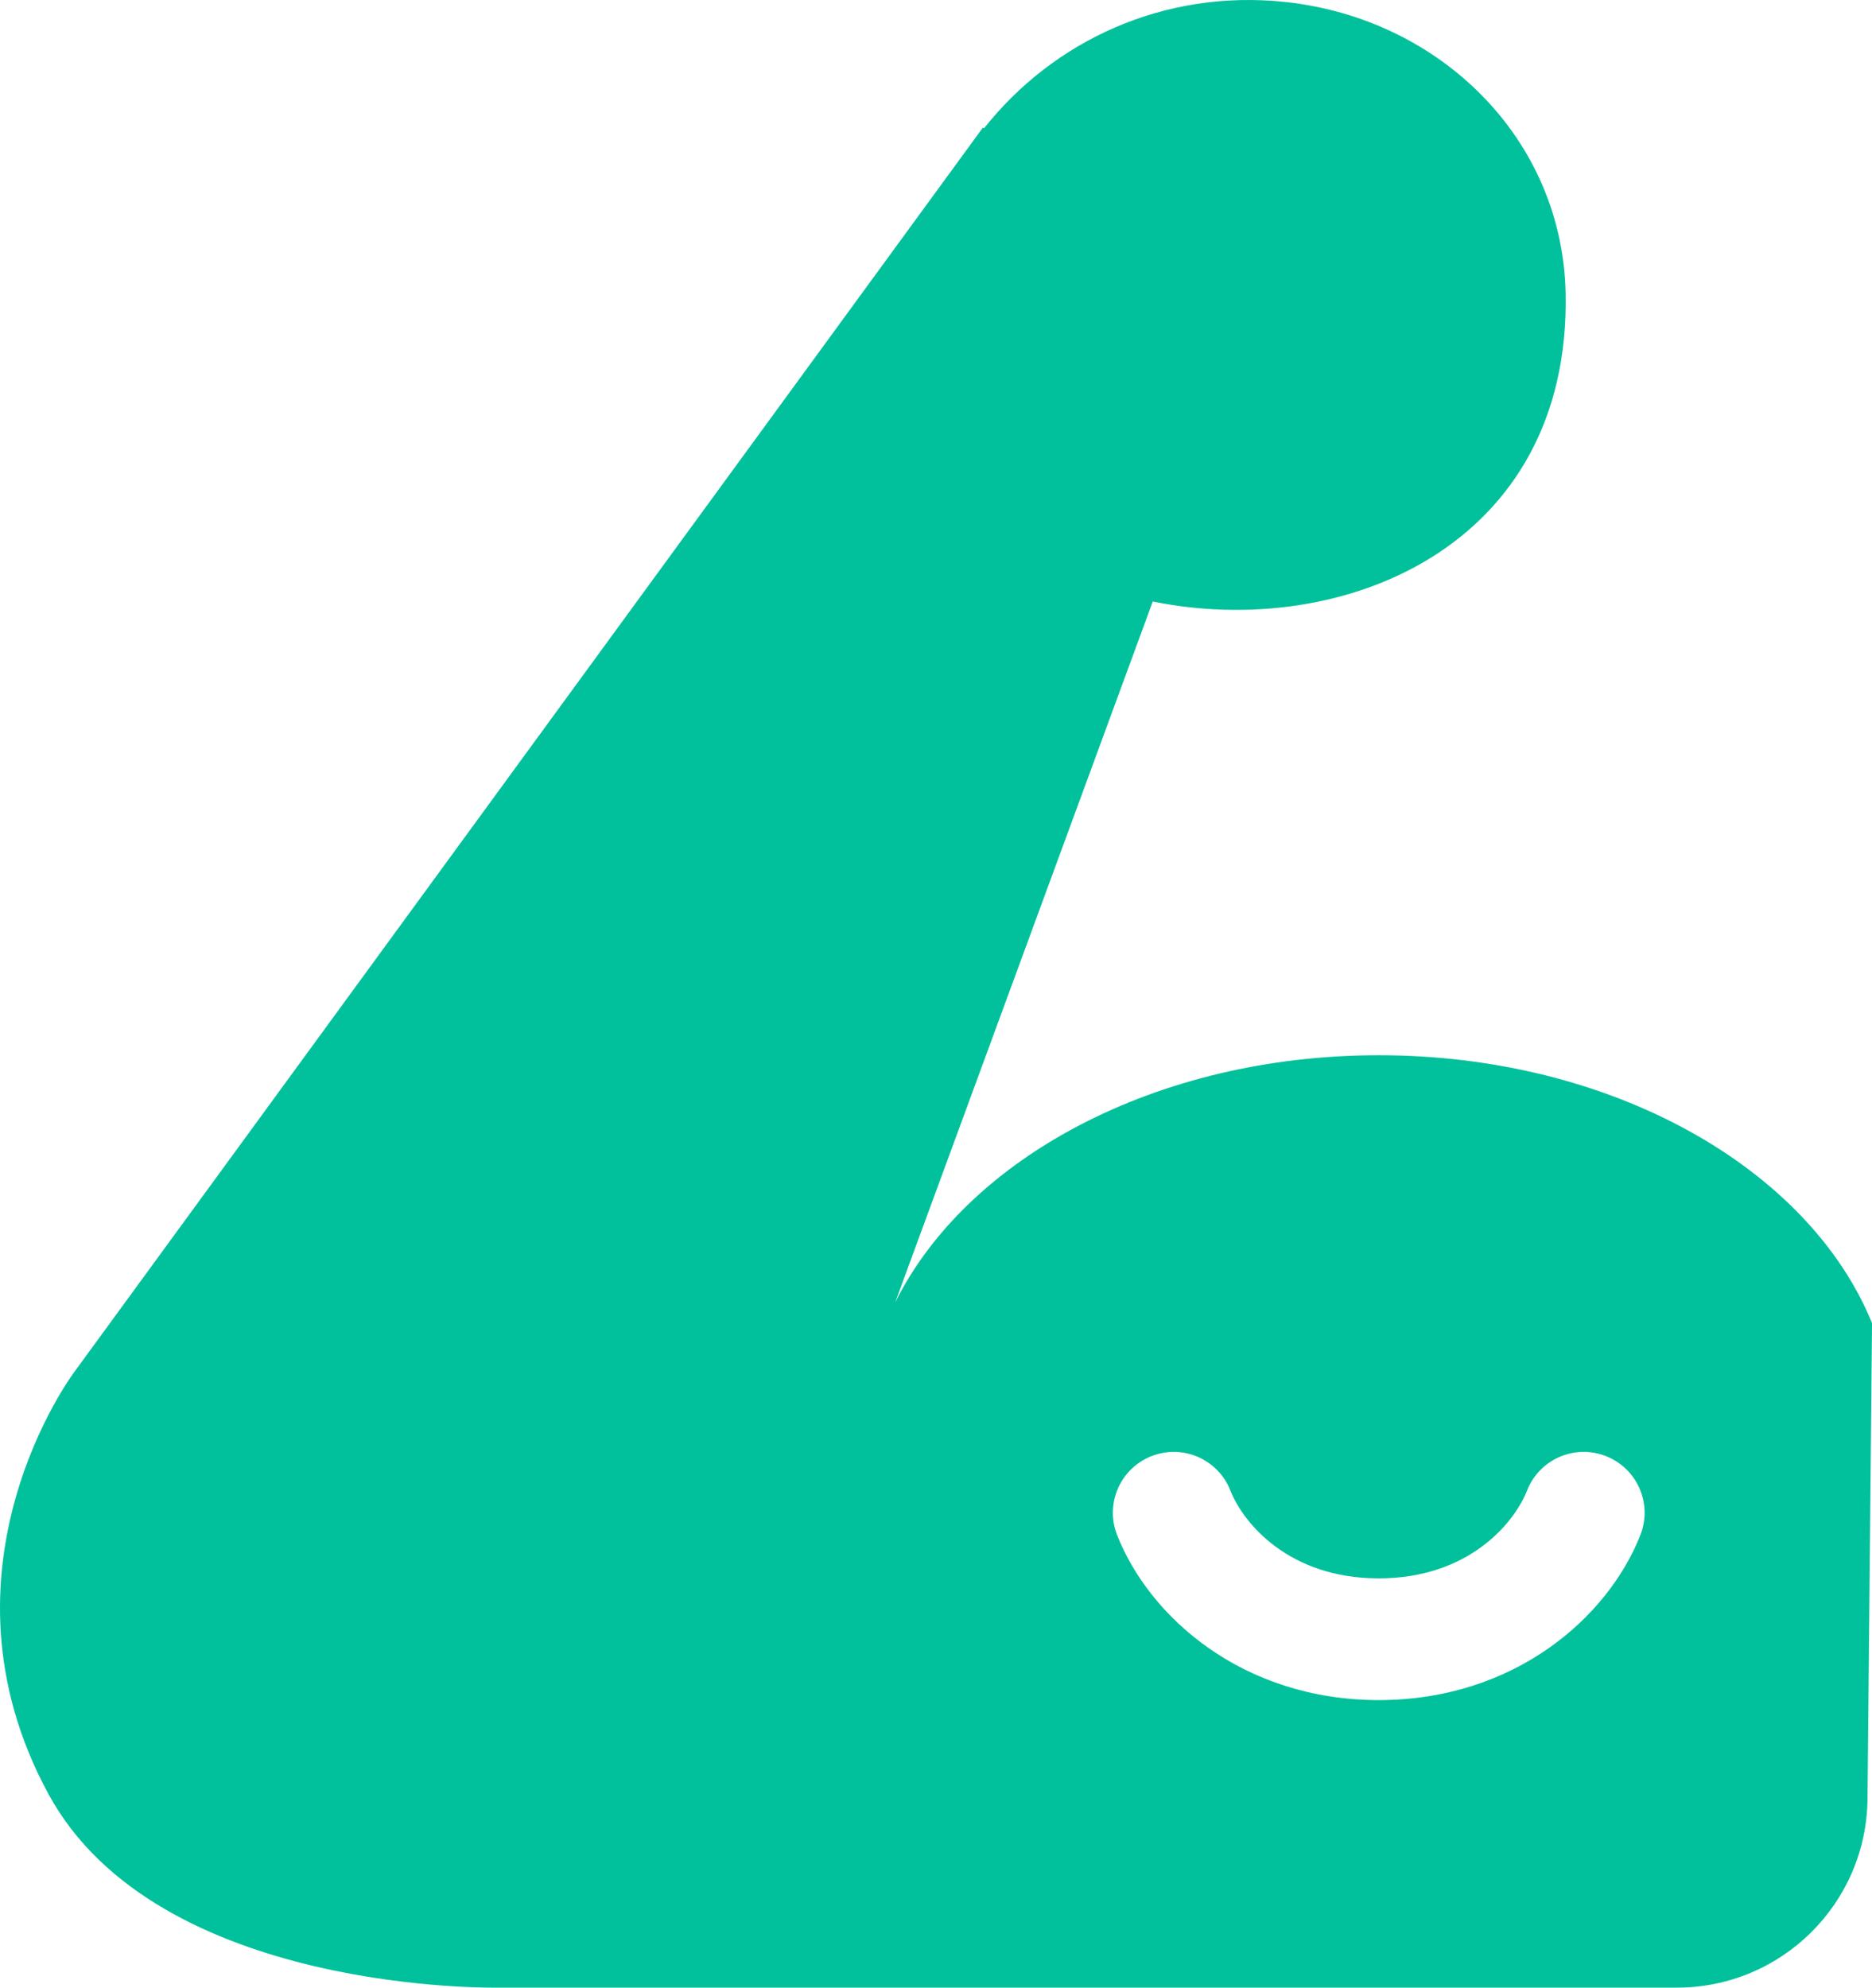
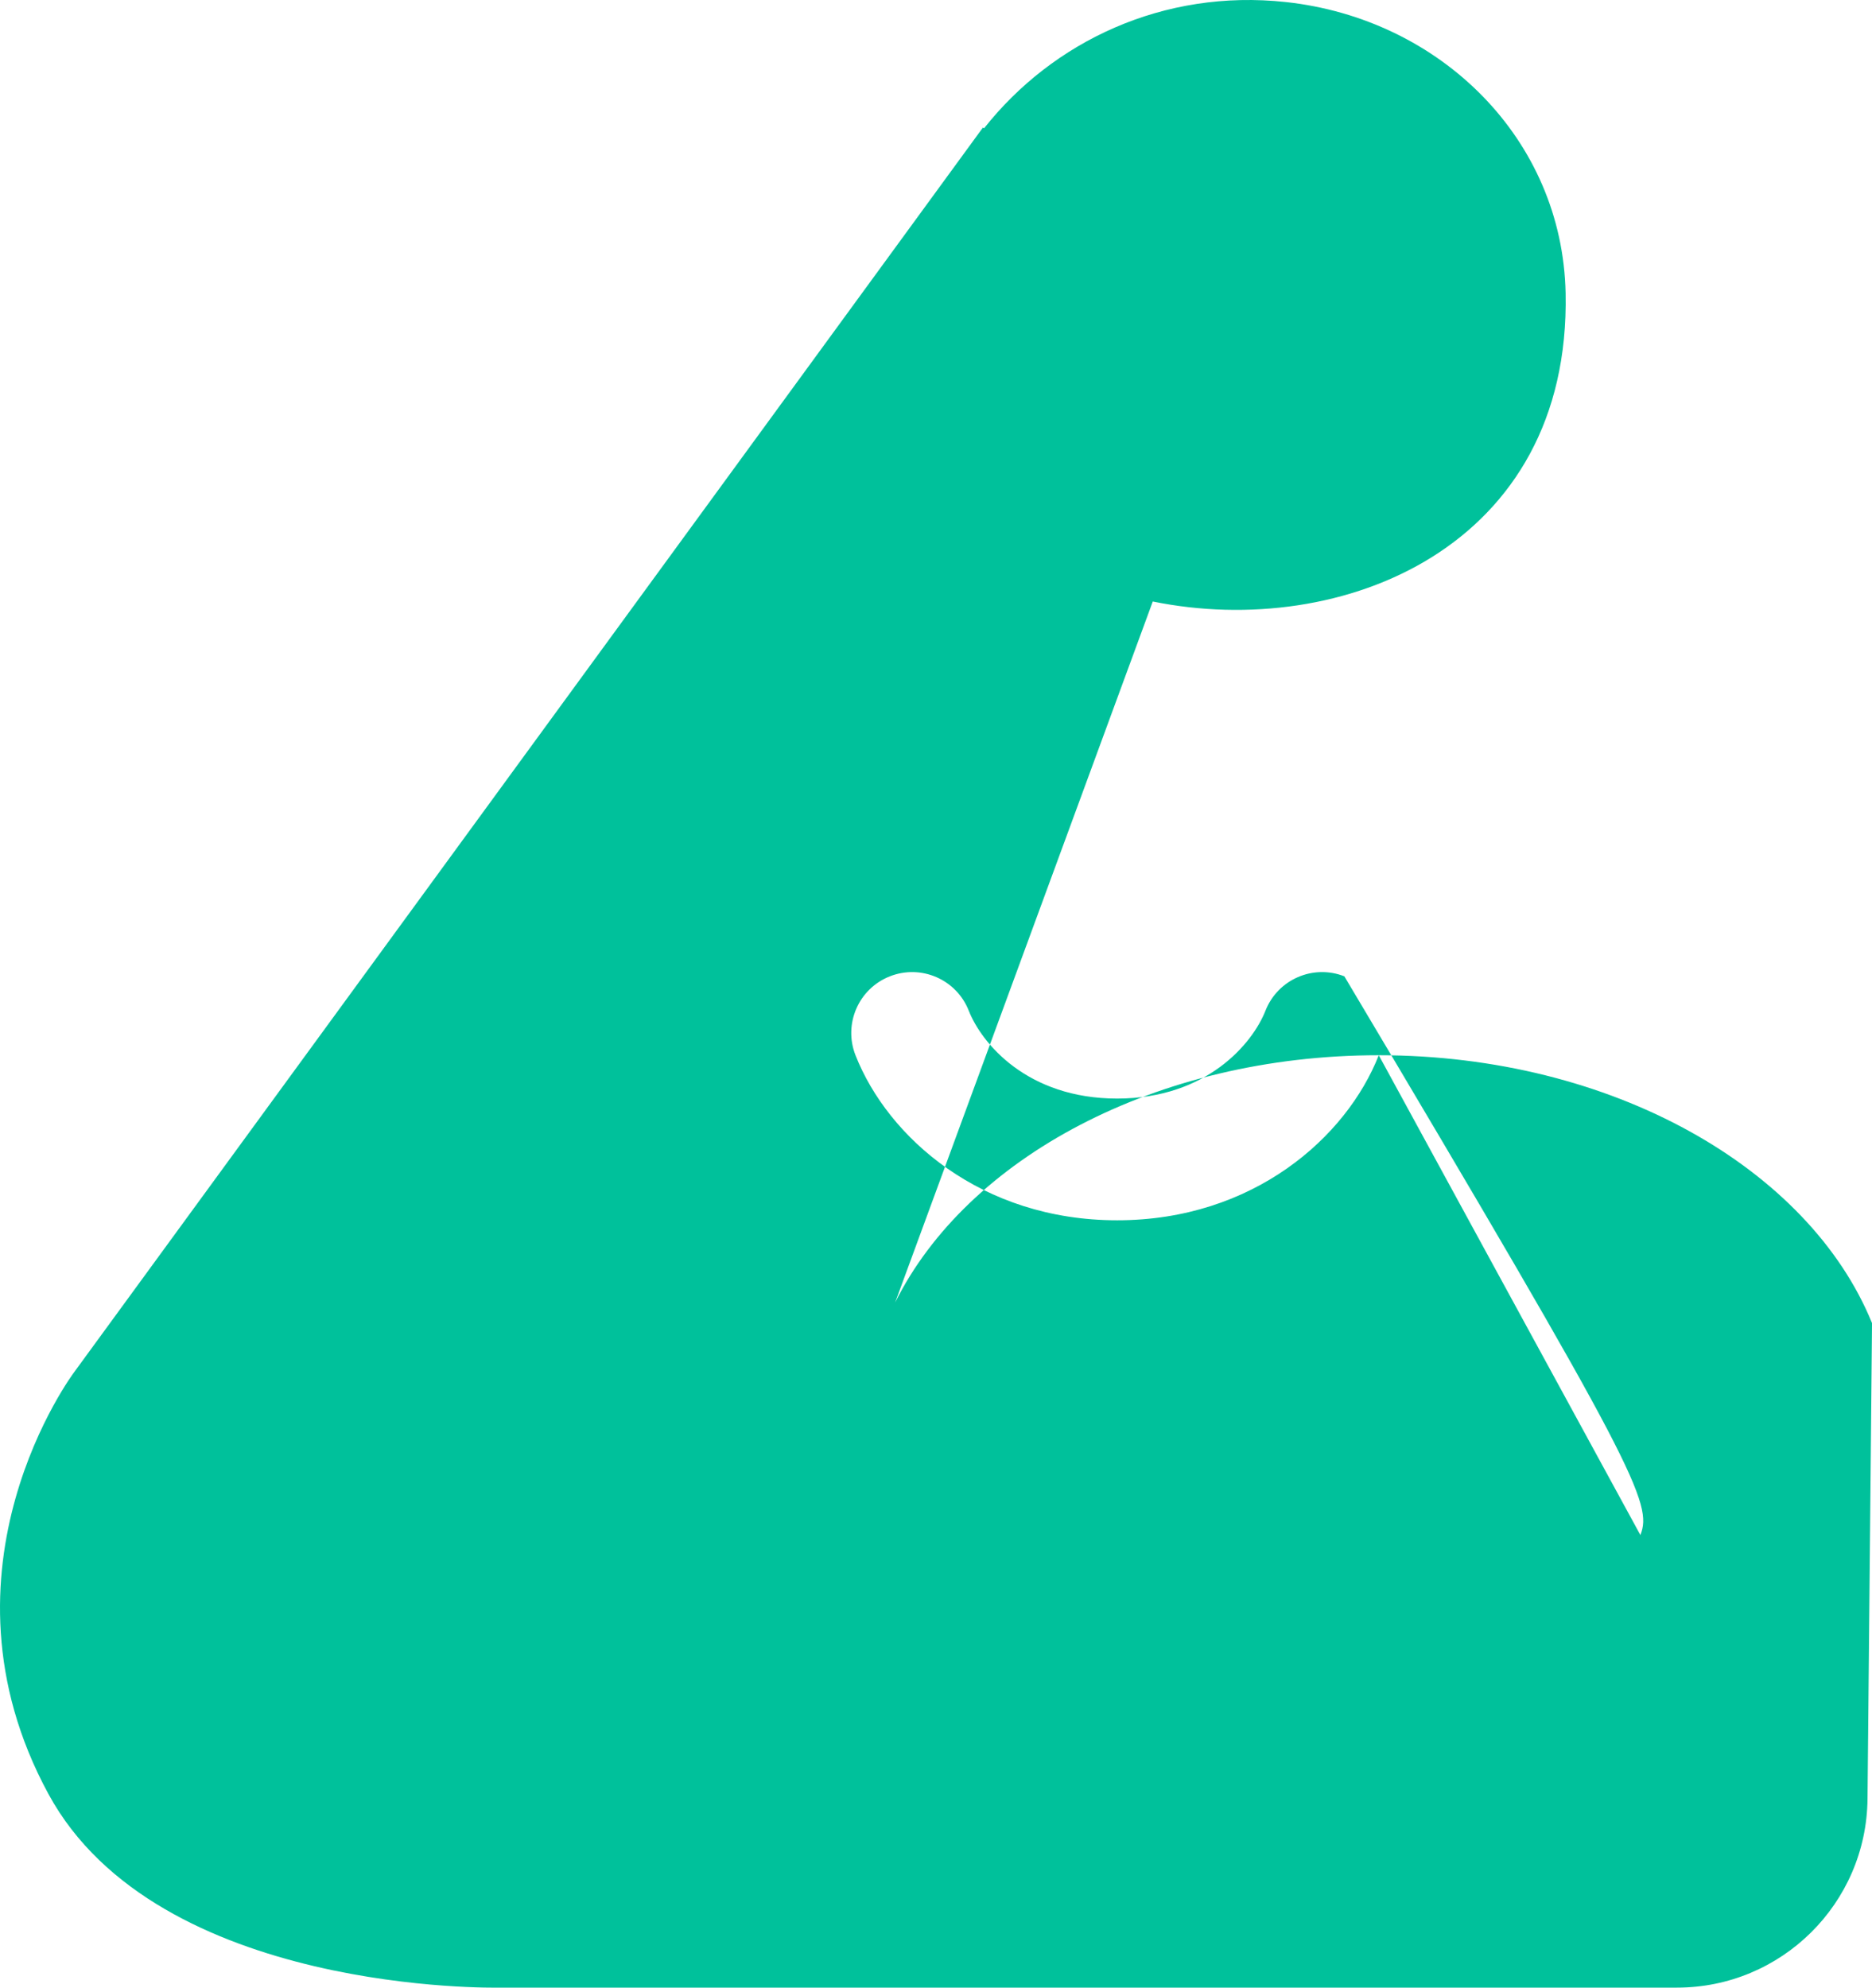
<svg xmlns="http://www.w3.org/2000/svg" version="1.1" id="main" x="0px" y="0px" viewBox="0 0 76.894 81.647" style="enable-background:new 0 0 76.894 81.647;" xml:space="preserve">
  <style type="text/css">
	.st0{fill:#00C19B;}
</style>
-   <path class="st0" d="M56.634,43.346c-9.152,0-16.924,4.239-19.866,10.159l10.583-28.797  c7.77,1.584,17.168-2.236,16.958-12.663C64.18,5.714,59.172,0.774,52.816,0.084  c-5.025-0.546-9.57,1.611-12.396,5.188l-0.045-0.033L3.052,56.357  c0,0-6.089,8.073-1.065,17.331c4.486,8.268,18.501,7.958,18.501,7.958h48.394  c4.294,0,7.787-3.46,7.828-7.754l0.185-19.543  C74.301,47.989,66.218,43.346,56.634,43.346z M67.38,63.055  c-1.327,3.375-5.164,6.78-10.747,6.78s-9.42-3.405-10.747-6.78  c-0.505-1.285,0.127-2.736,1.412-3.241c1.286-0.506,2.736,0.127,3.241,1.412  c0.527,1.34,2.403,3.609,6.094,3.609c3.69,0,5.566-2.269,6.093-3.609  c0.505-1.285,1.957-1.918,3.241-1.412C67.253,60.319,67.885,61.77,67.38,63.055z" />
+   <path class="st0" d="M56.634,43.346c-9.152,0-16.924,4.239-19.866,10.159l10.583-28.797  c7.77,1.584,17.168-2.236,16.958-12.663C64.18,5.714,59.172,0.774,52.816,0.084  c-5.025-0.546-9.57,1.611-12.396,5.188l-0.045-0.033L3.052,56.357  c0,0-6.089,8.073-1.065,17.331c4.486,8.268,18.501,7.958,18.501,7.958h48.394  c4.294,0,7.787-3.46,7.828-7.754l0.185-19.543  C74.301,47.989,66.218,43.346,56.634,43.346z c-1.327,3.375-5.164,6.78-10.747,6.78s-9.42-3.405-10.747-6.78  c-0.505-1.285,0.127-2.736,1.412-3.241c1.286-0.506,2.736,0.127,3.241,1.412  c0.527,1.34,2.403,3.609,6.094,3.609c3.69,0,5.566-2.269,6.093-3.609  c0.505-1.285,1.957-1.918,3.241-1.412C67.253,60.319,67.885,61.77,67.38,63.055z" />
</svg>